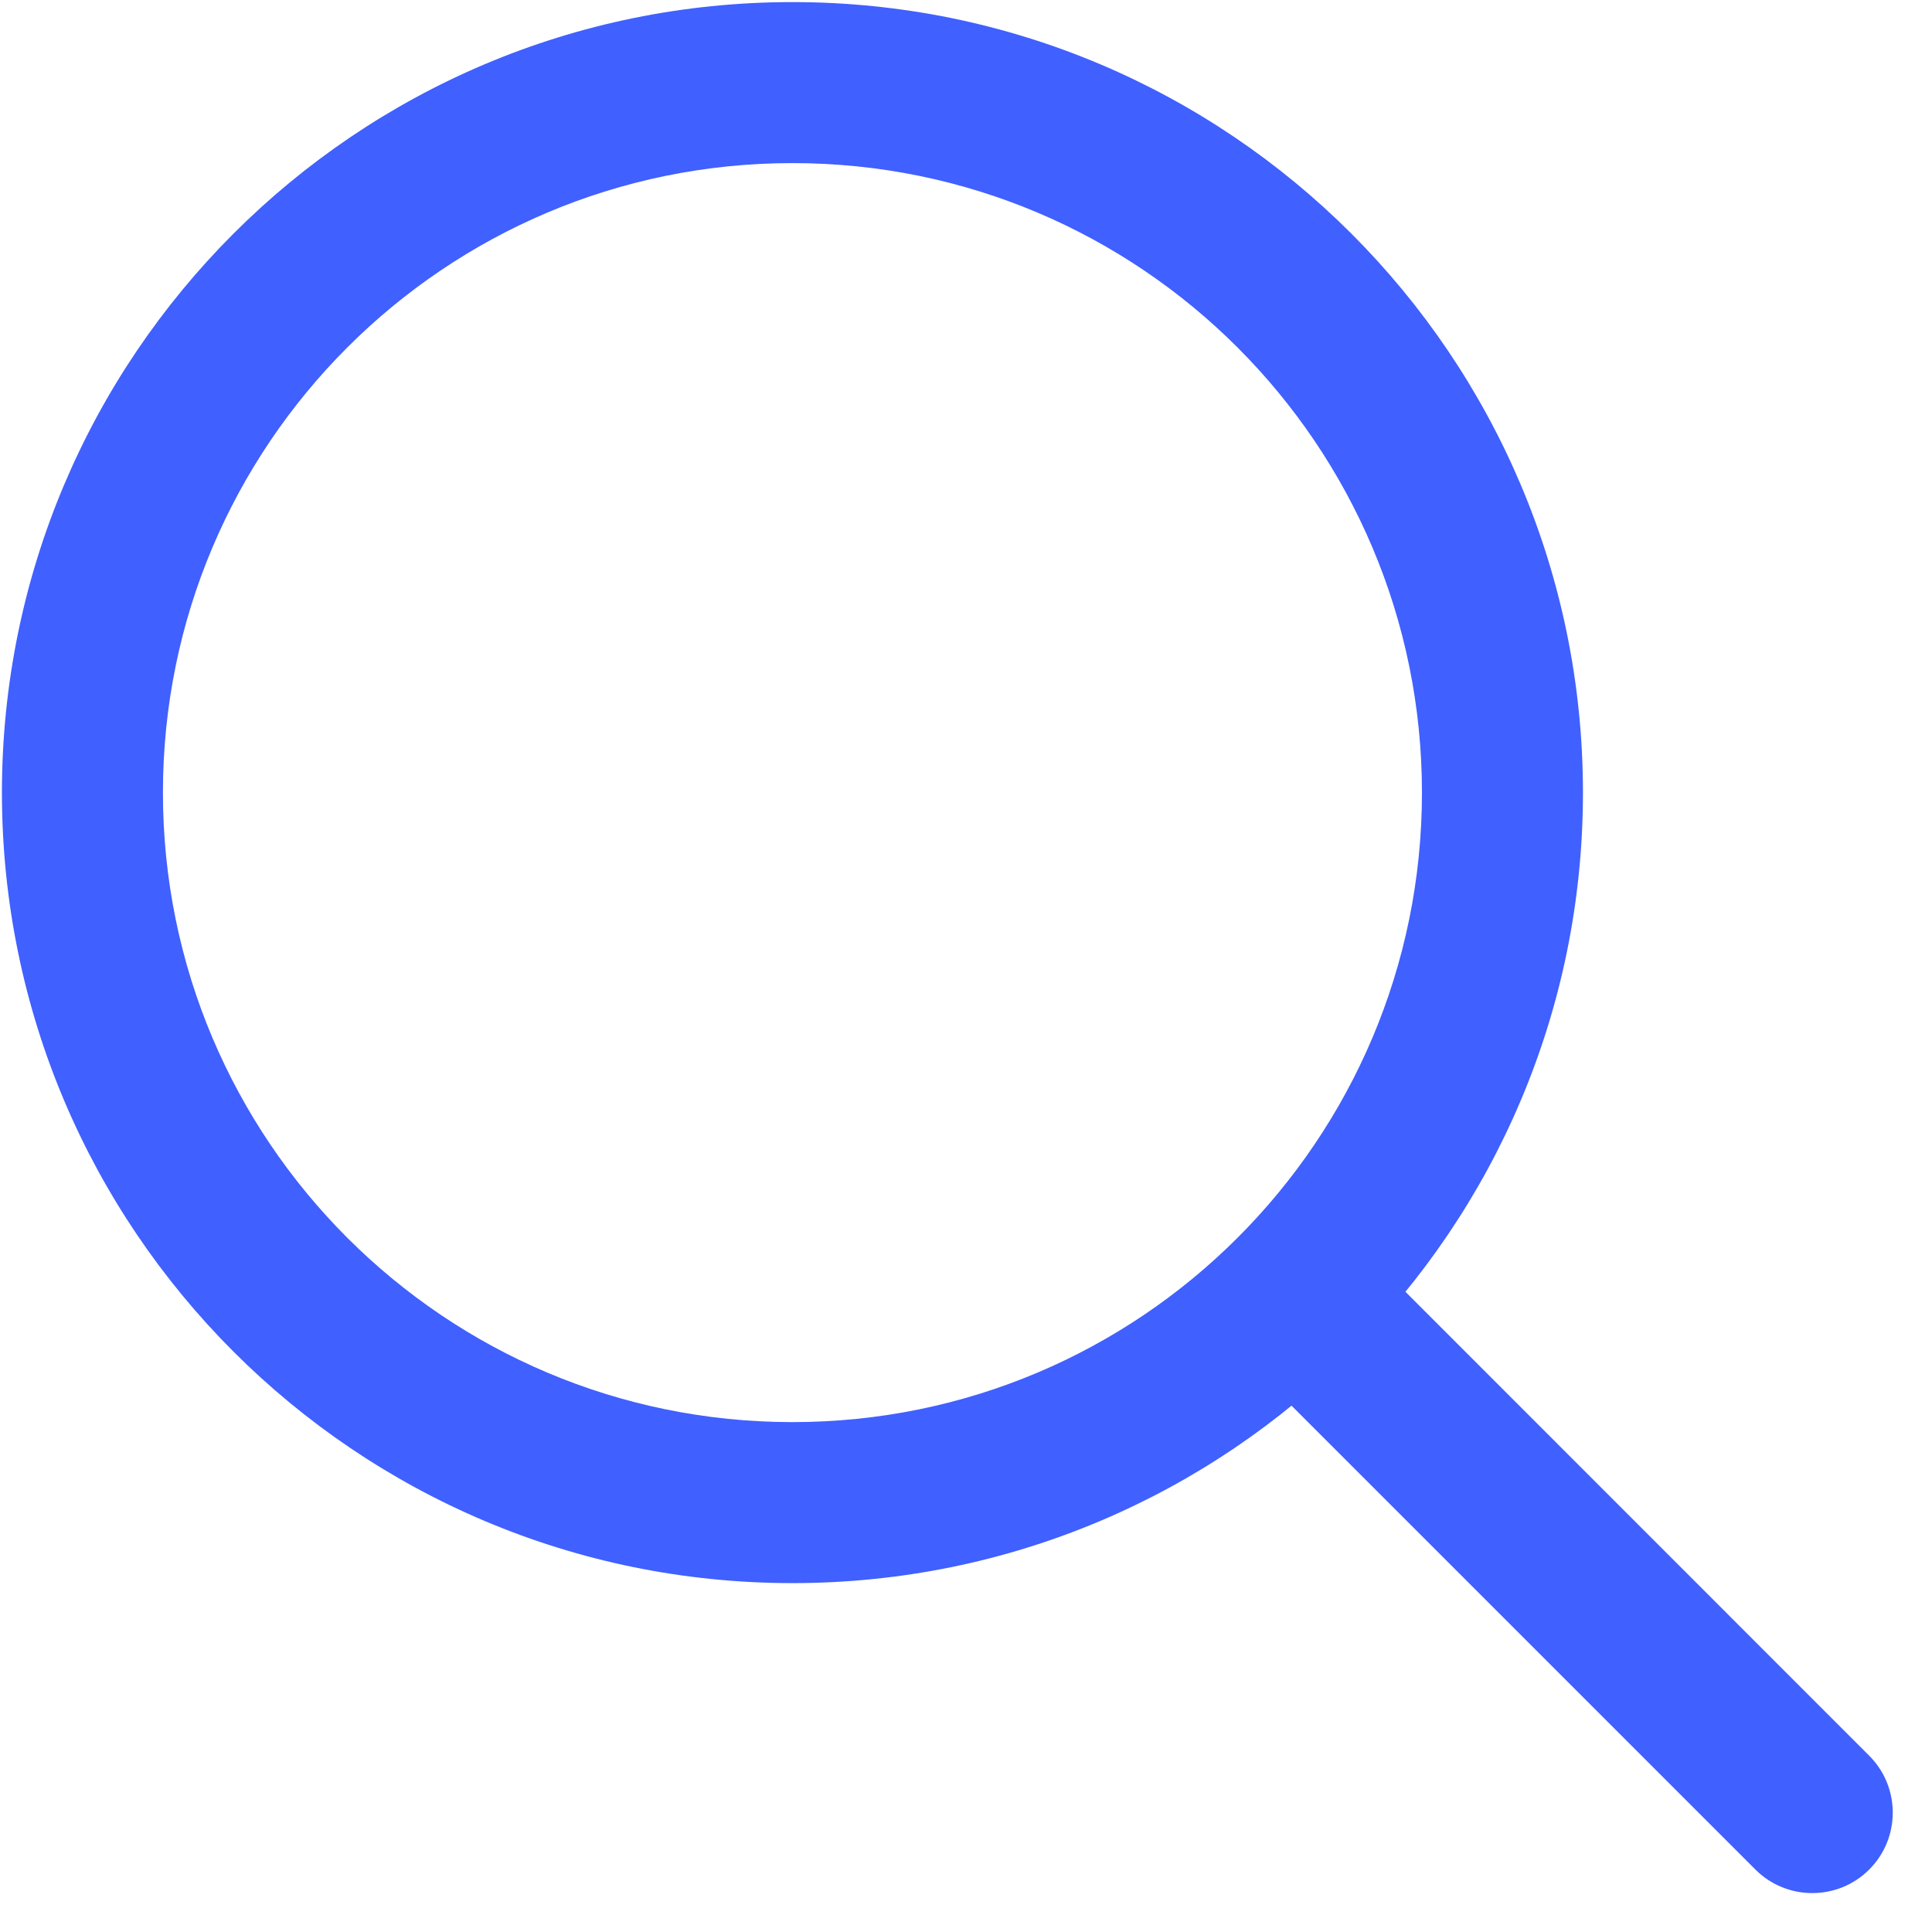
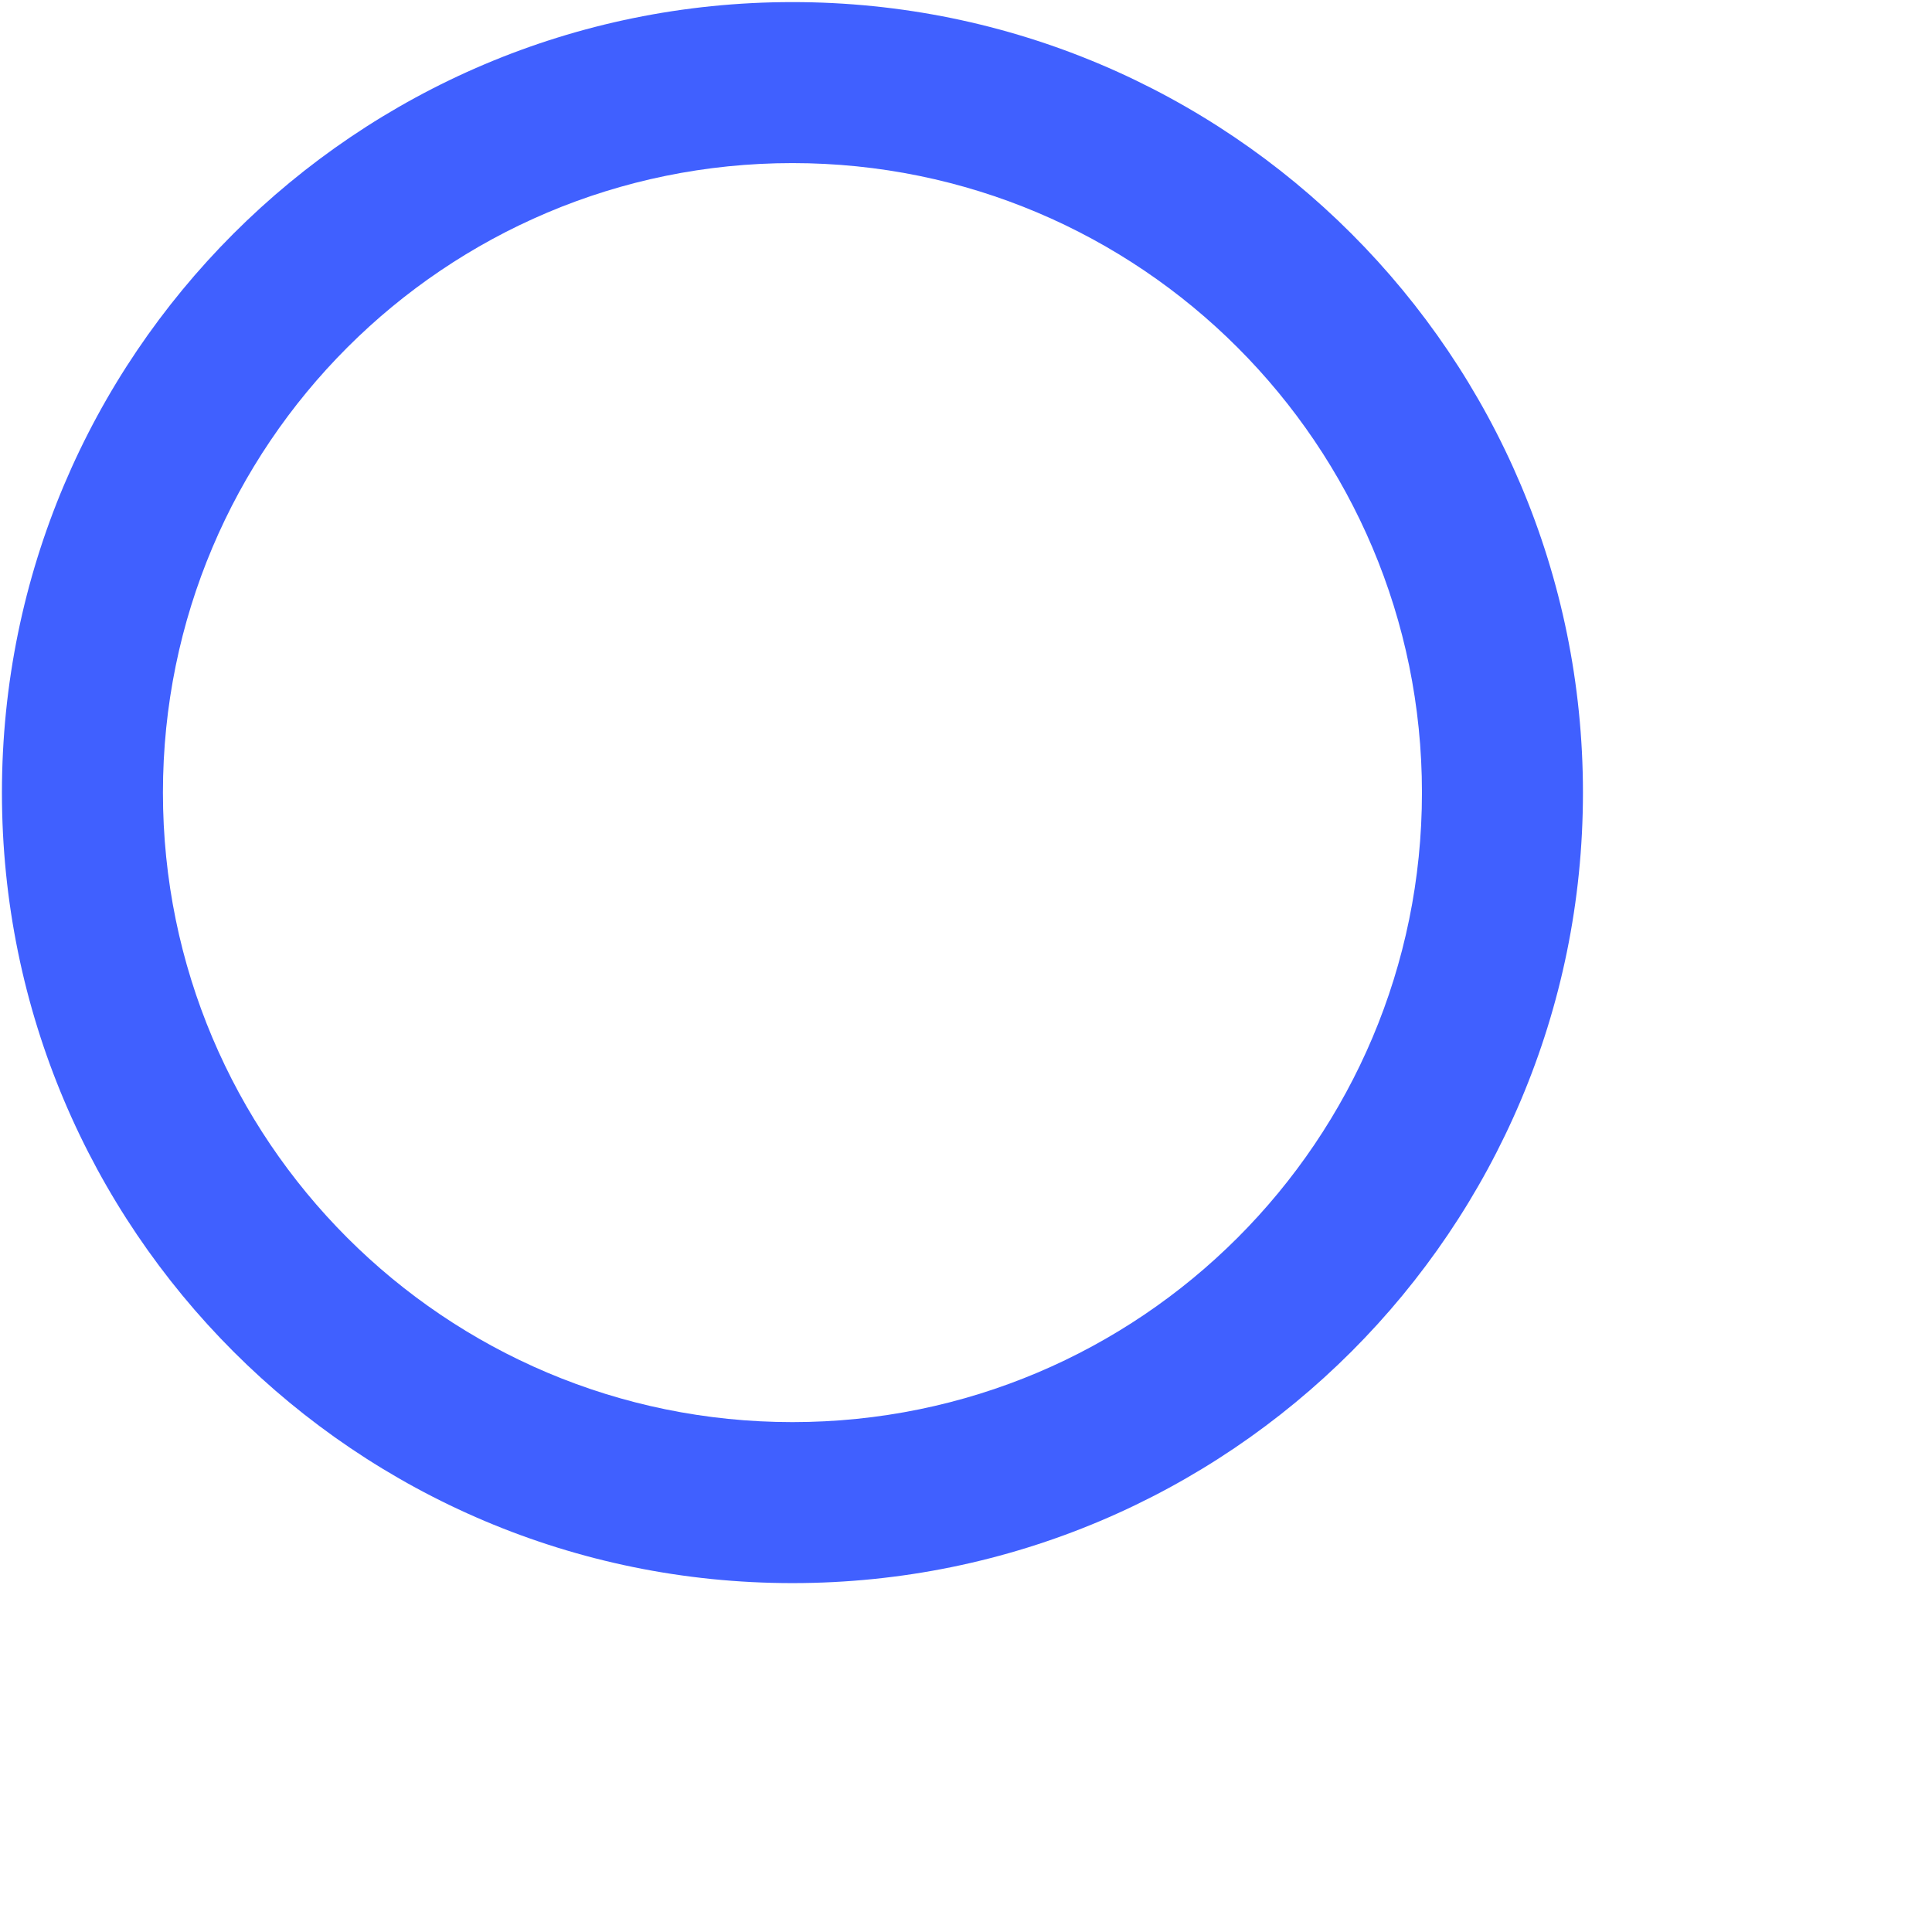
<svg xmlns="http://www.w3.org/2000/svg" width="12" height="12" viewBox="0 0 12 12" fill="none">
  <g id="Group 1">
    <path id="Ellipse 2 (Stroke)" fill-rule="evenodd" clip-rule="evenodd" d="M4.922 1.013C2.762 1.013 1.012 2.764 1.012 4.923C1.012 7.083 2.762 8.833 4.922 8.833C7.081 8.833 8.832 7.083 8.832 4.923C8.832 2.764 7.081 1.013 4.922 1.013ZM0.012 4.923C0.012 2.212 2.21 0.013 4.922 0.013C7.634 0.013 9.832 2.212 9.832 4.923C9.832 7.635 7.634 9.833 4.922 9.833C2.21 9.833 0.012 7.635 0.012 4.923Z" fill="#4060FF" />
-     <path id="Vector 5 (Stroke)" fill-rule="evenodd" clip-rule="evenodd" d="M10.903 11.612L7.645 8.354L8.352 7.646L11.61 10.905C11.805 11.1 11.805 11.417 11.61 11.612C11.415 11.807 11.098 11.807 10.903 11.612Z" fill="#4060FF" />
  </g>
</svg>